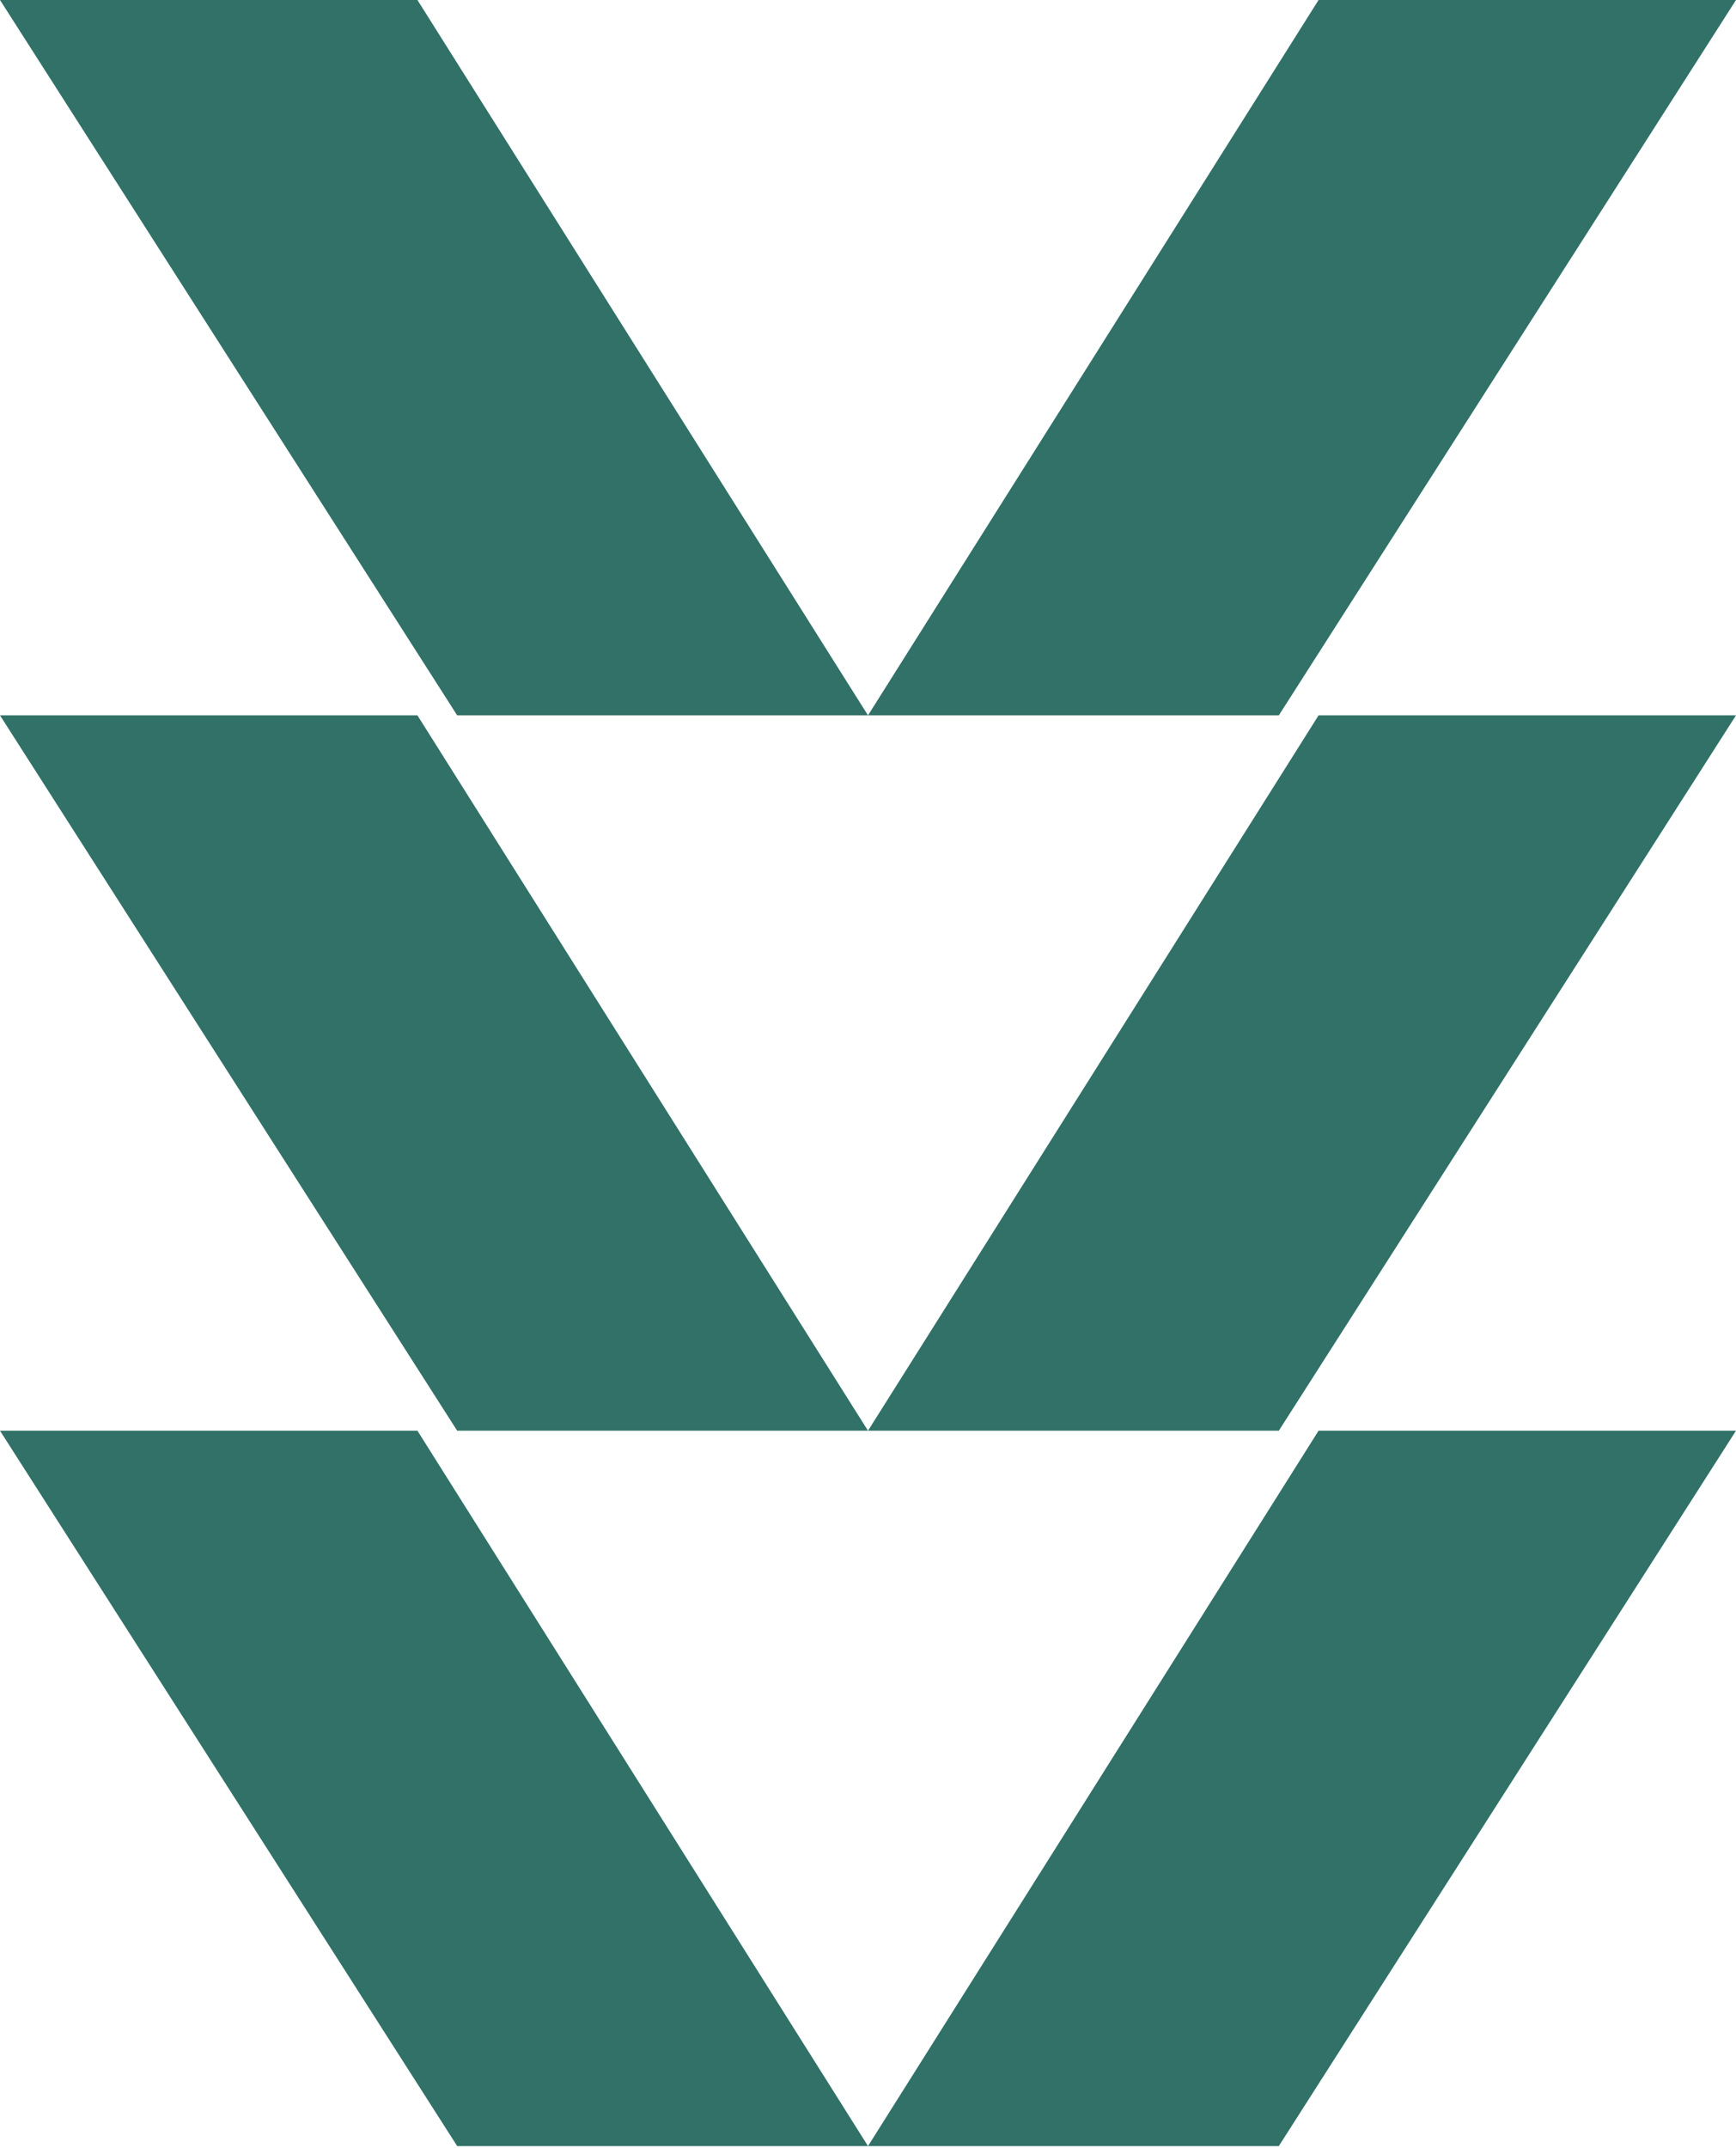
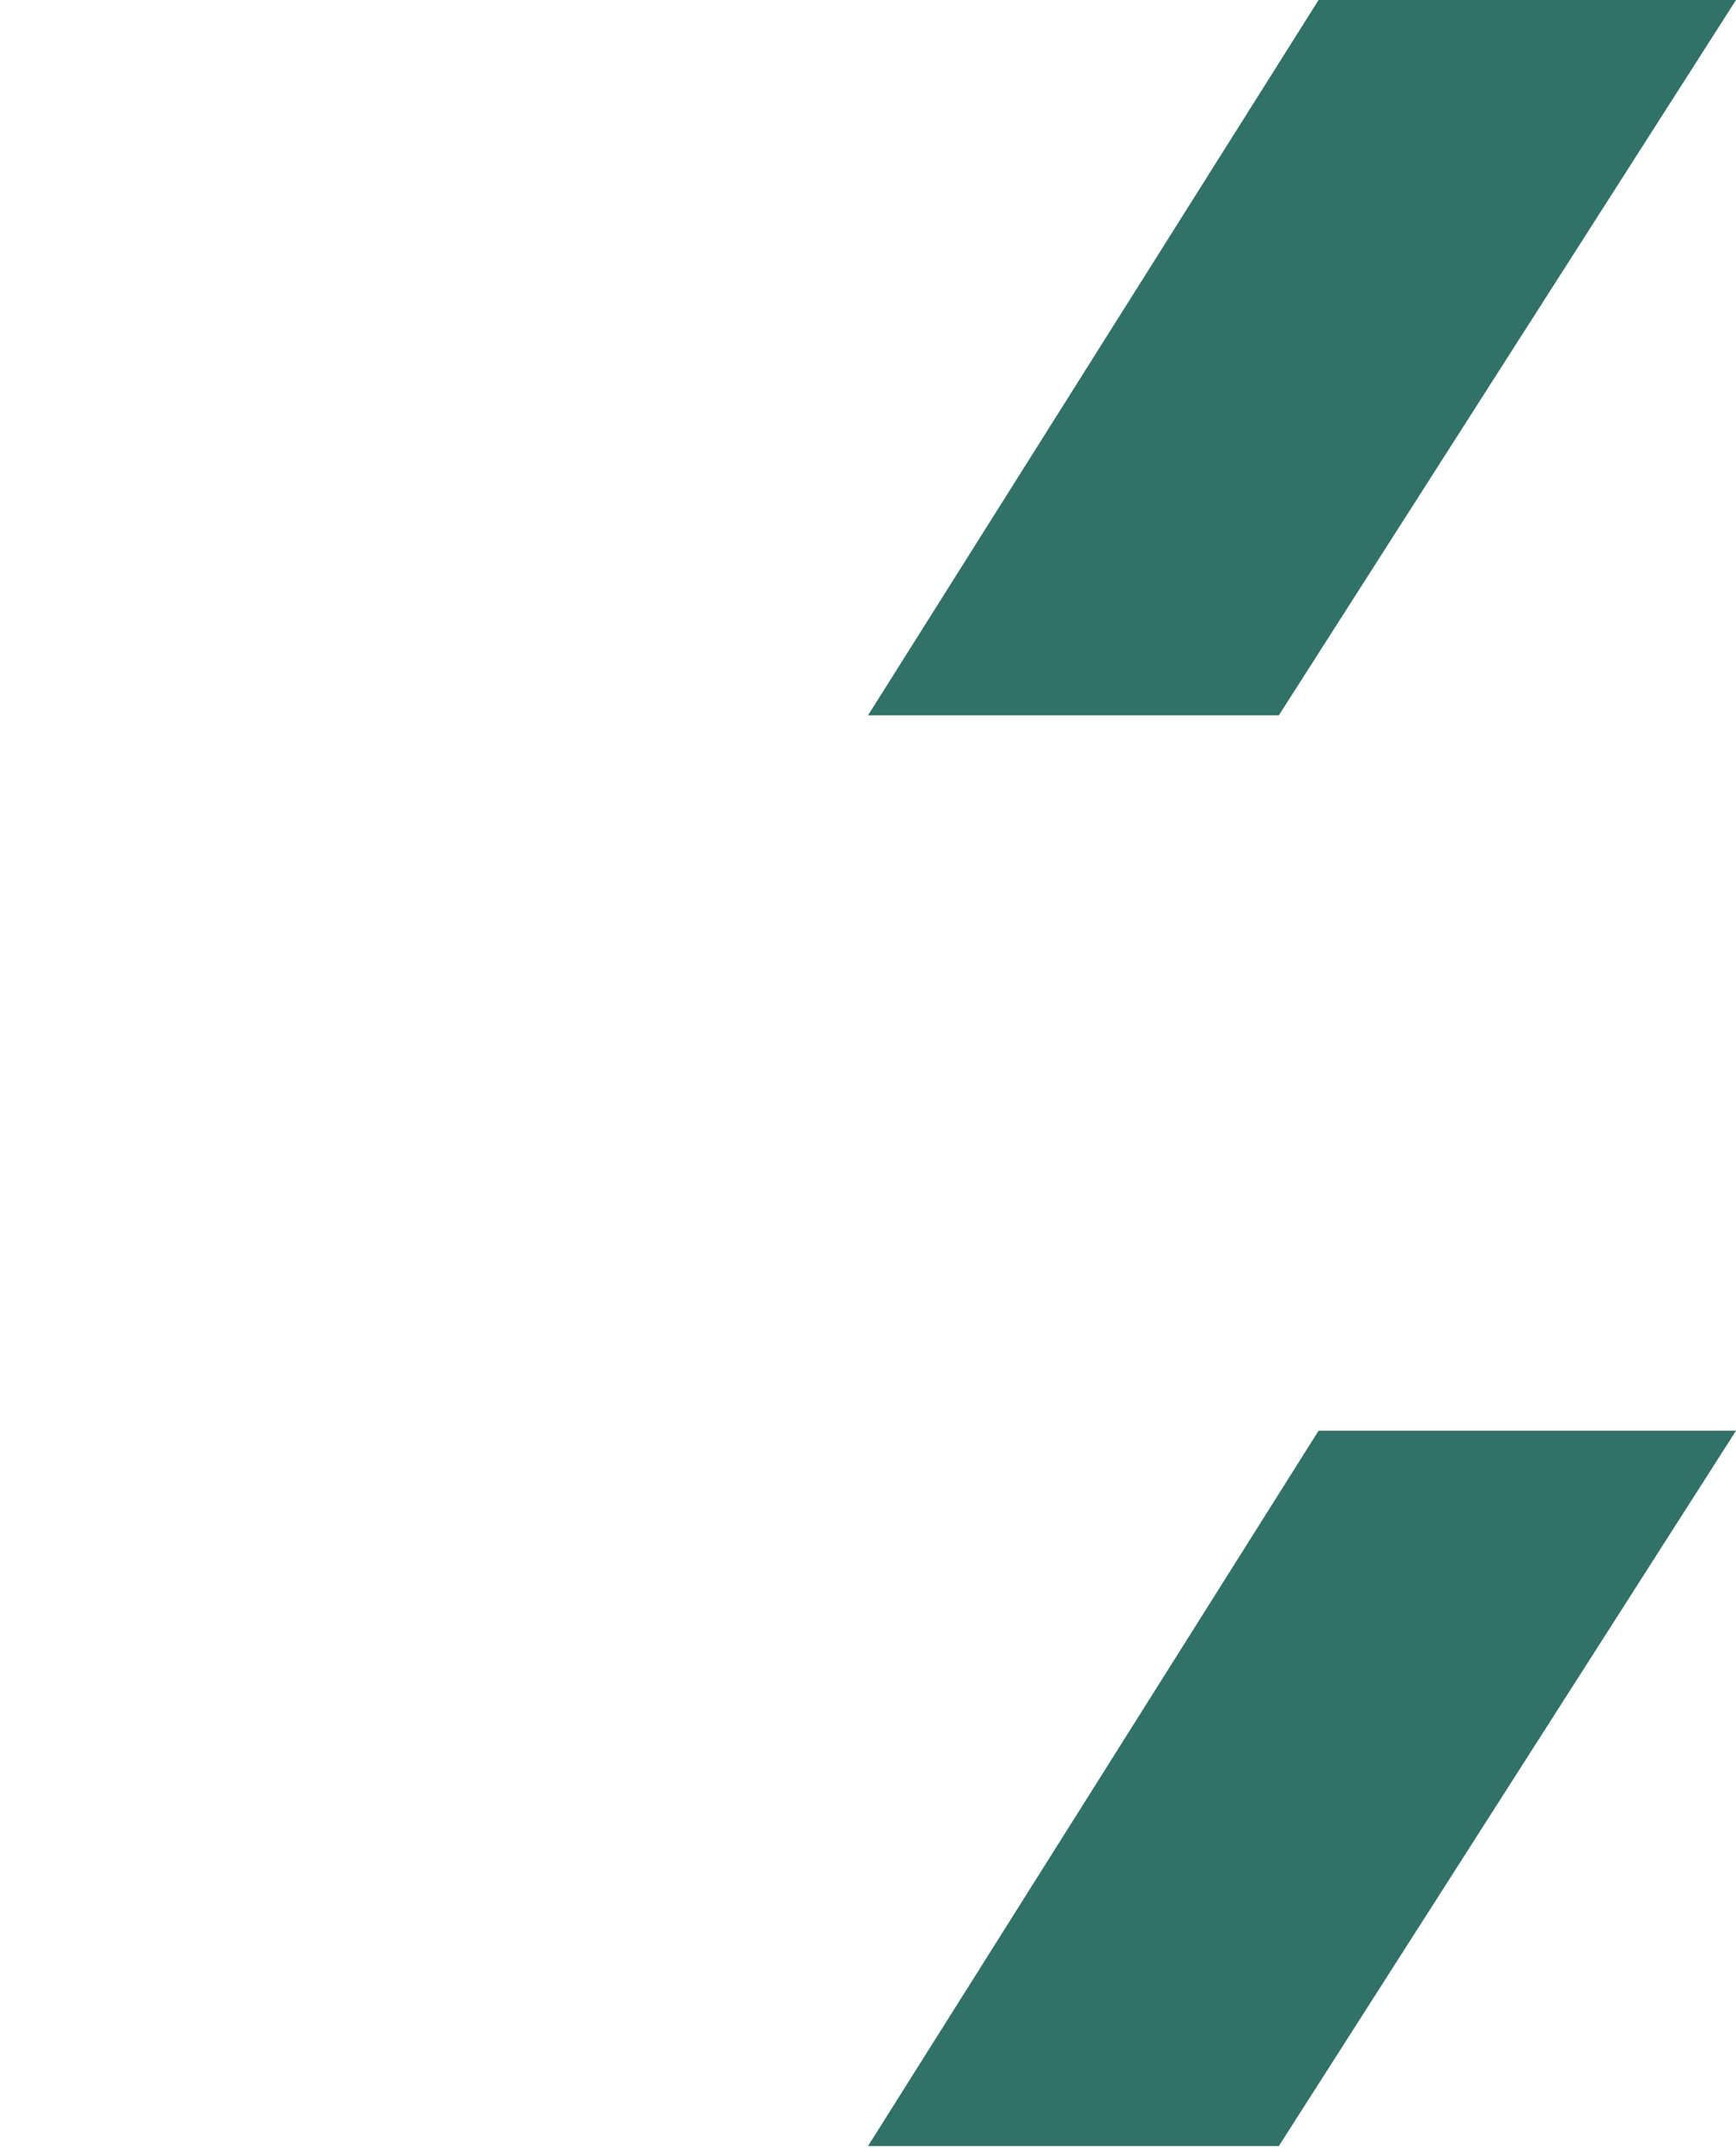
<svg xmlns="http://www.w3.org/2000/svg" width="313" height="387" viewBox="0 0 313 387" fill="none">
  <path d="M237.737 257.765H313L230.569 386.647H156.501L237.737 257.765Z" fill="#317167" />
-   <path d="M75.263 257.765H0L82.431 386.647H156.499L75.263 257.765Z" fill="#317167" />
-   <path d="M237.737 128.882H313L230.569 257.765H156.501L237.737 128.882Z" fill="#317167" />
-   <path d="M75.263 128.882H0L82.431 257.765H156.499L75.263 128.882Z" fill="#317167" />
  <path d="M237.737 0H313L230.569 128.882H156.501L237.737 0Z" fill="#317167" />
-   <path d="M75.263 0H0L82.431 128.882H156.499L75.263 0Z" fill="#317167" />
</svg>